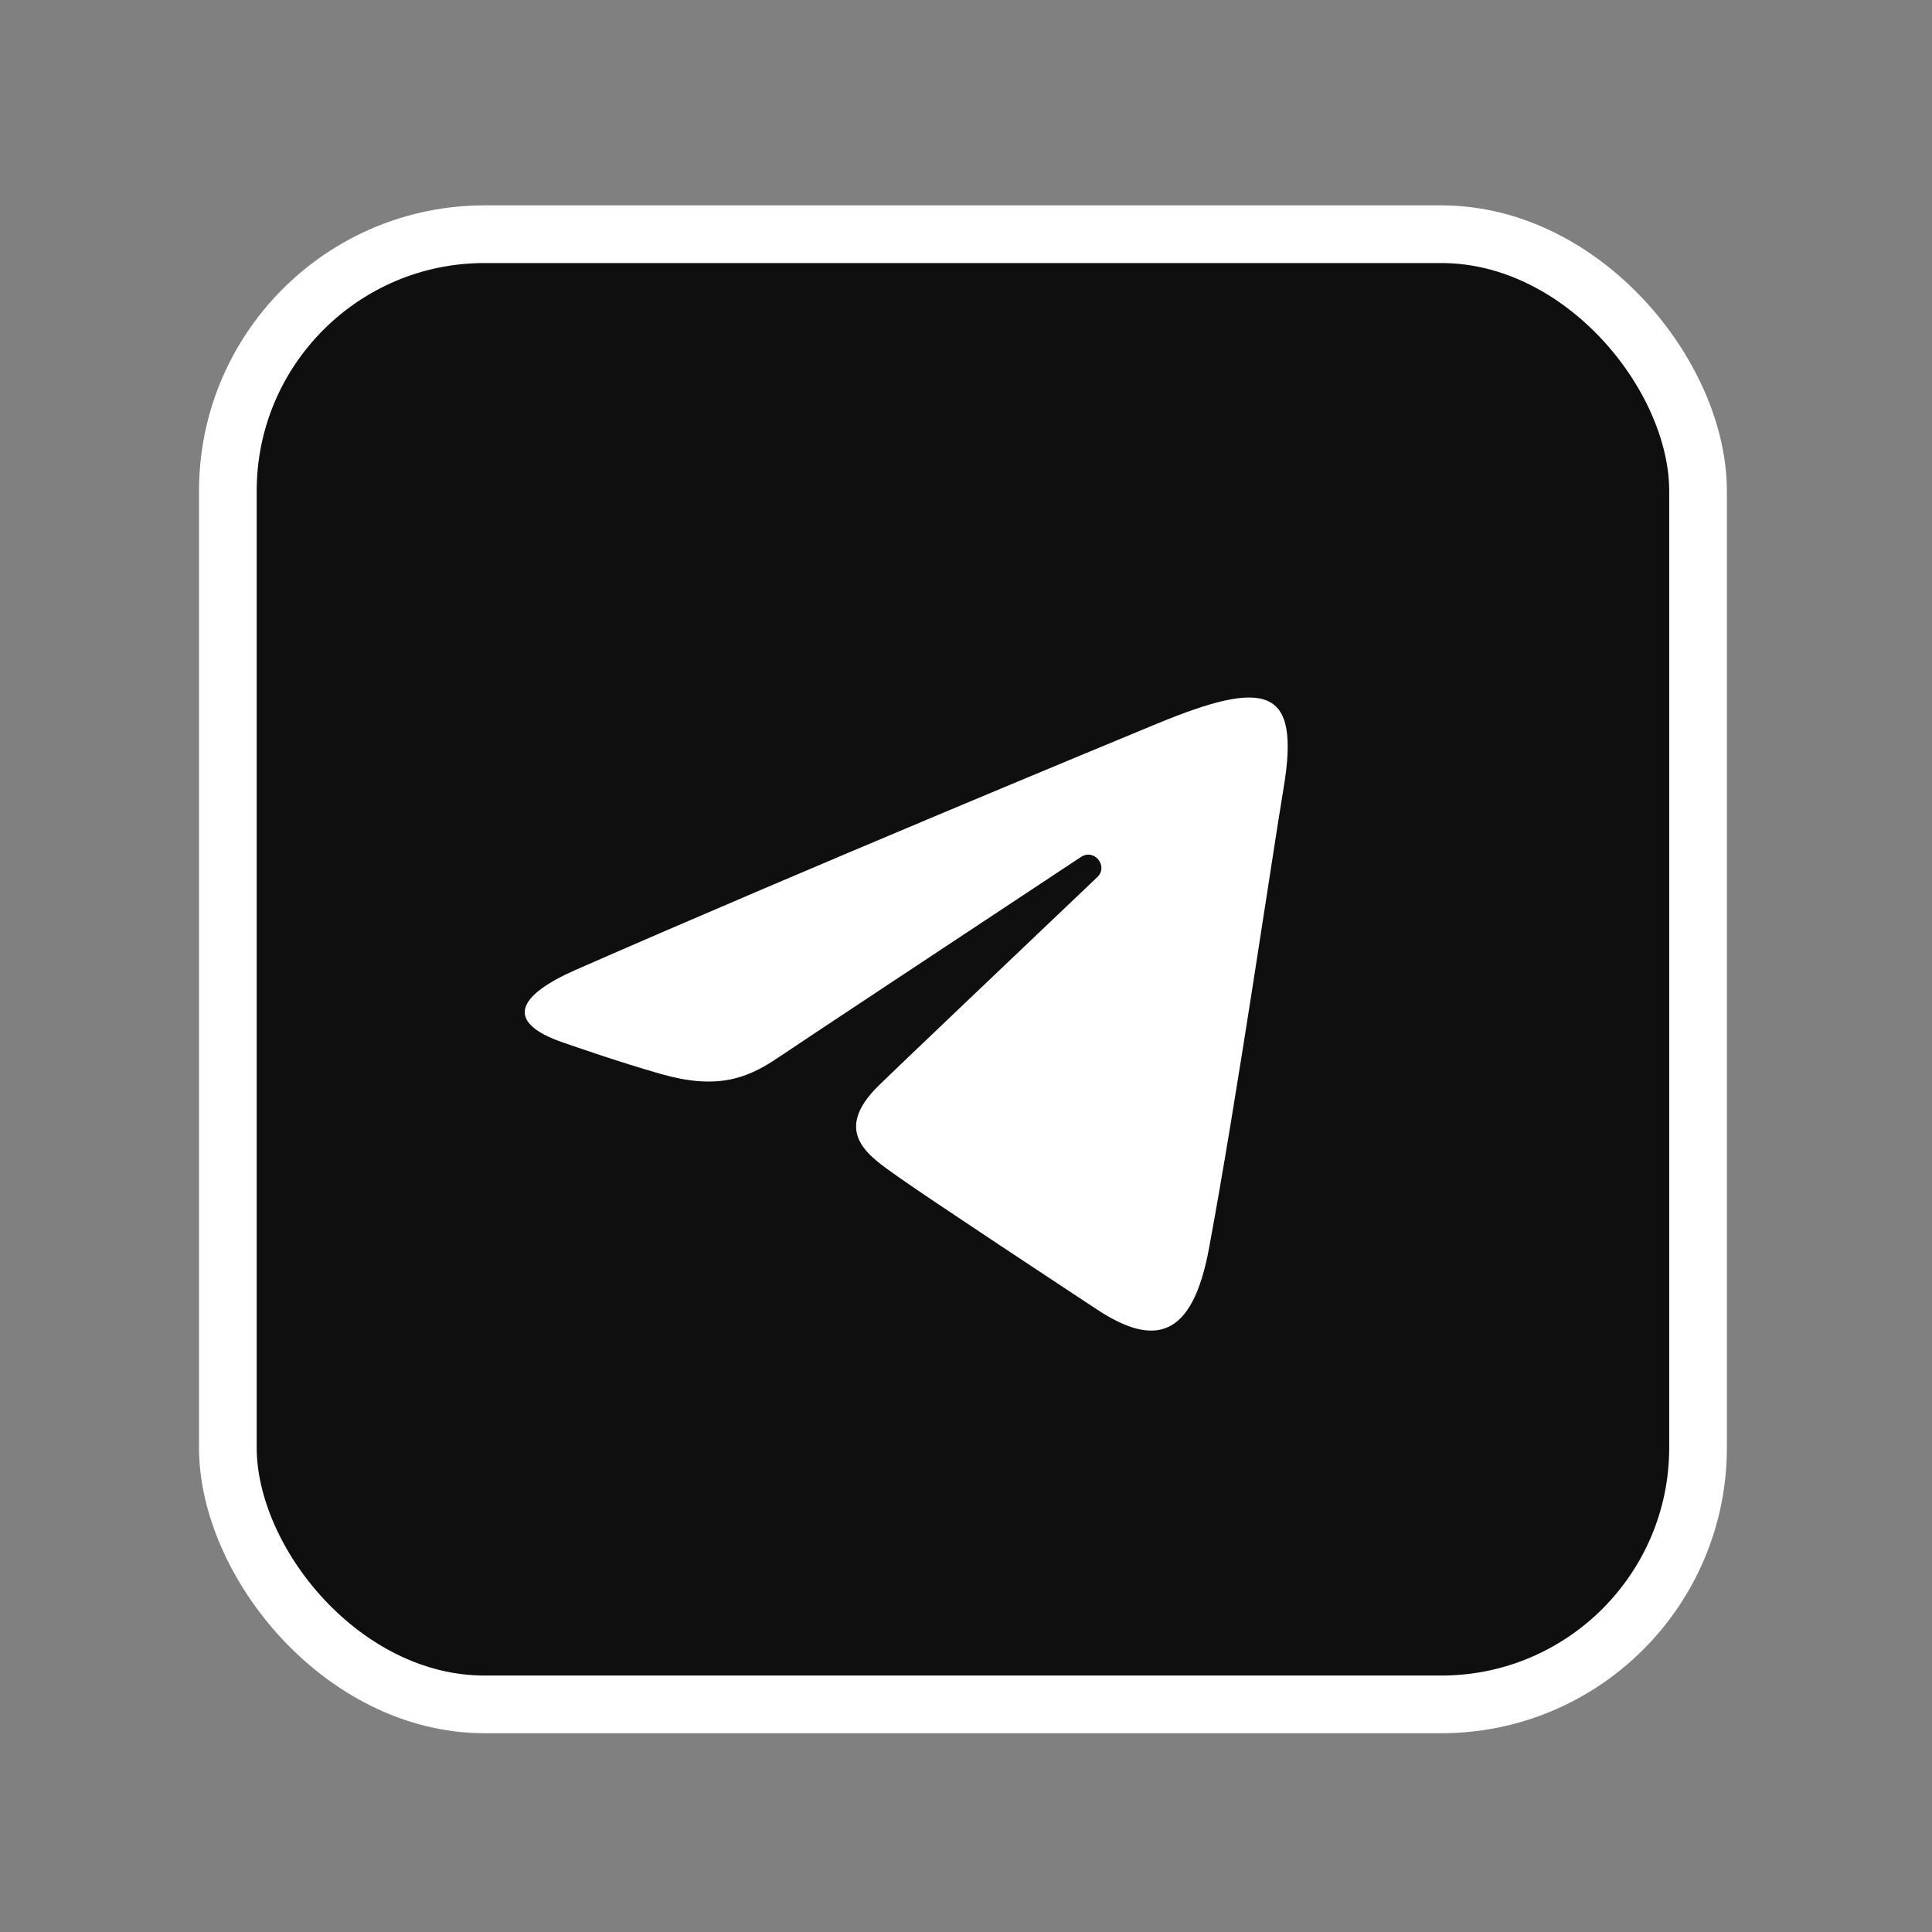
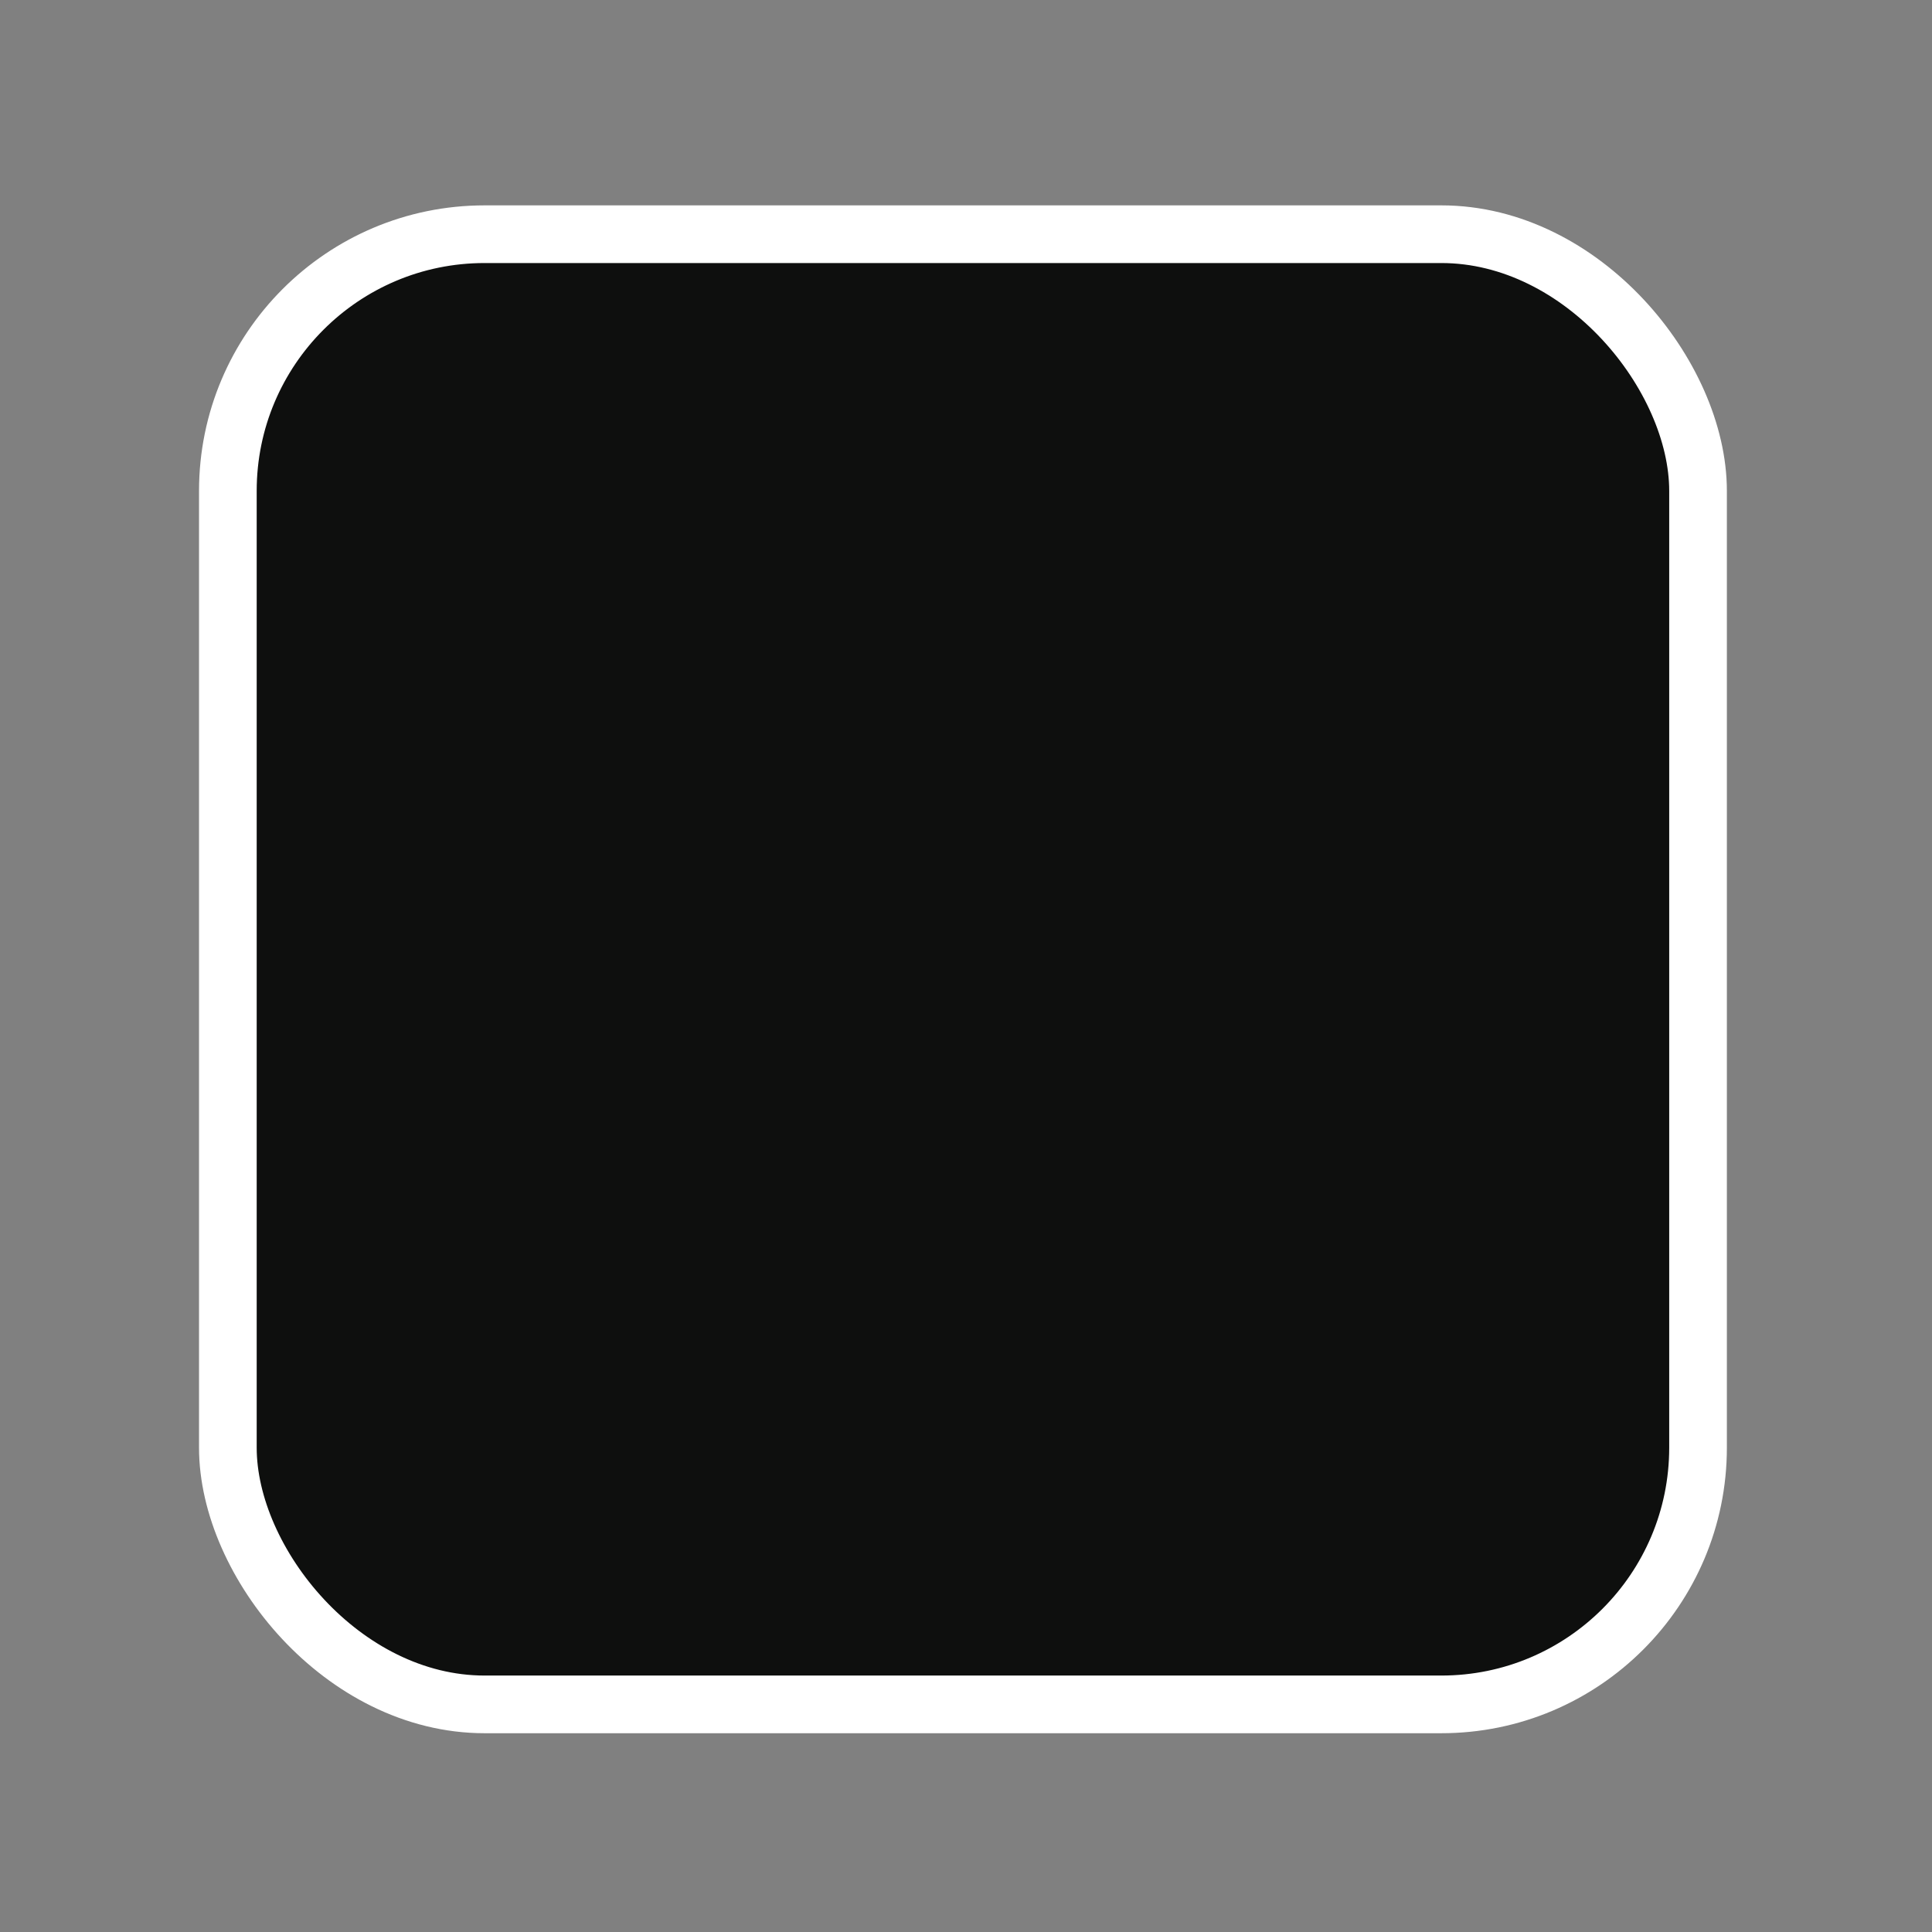
<svg xmlns="http://www.w3.org/2000/svg" width="134" height="134" viewBox="0 0 134 134" fill="none">
  <rect x="0" y="0" width="134" height="134" fill="#808080" stroke="none" />
  <rect x="15.804" y="16.244" width="101.969" height="101.969" rx="17.806" fill="#0E0F0E" stroke="white" stroke-width="4" />
-   <path d="M39.961 67.254C56.245 60.113 77.318 51.407 80.227 50.202C87.857 47.048 90.198 47.653 89.031 54.637C88.193 59.657 85.774 76.278 83.846 86.624C82.702 92.758 80.135 93.486 76.099 90.832C74.158 89.554 64.362 83.096 62.235 81.58C60.294 80.198 57.617 78.536 60.975 75.262C62.169 74.096 70 66.642 76.102 60.84C76.901 60.078 75.897 58.827 74.974 59.438C66.751 64.874 55.349 72.419 53.898 73.402C51.705 74.886 49.6 75.567 45.82 74.484C42.965 73.667 40.175 72.692 39.089 72.32C34.908 70.889 35.901 69.035 39.961 67.254Z" fill="white" />
</svg>